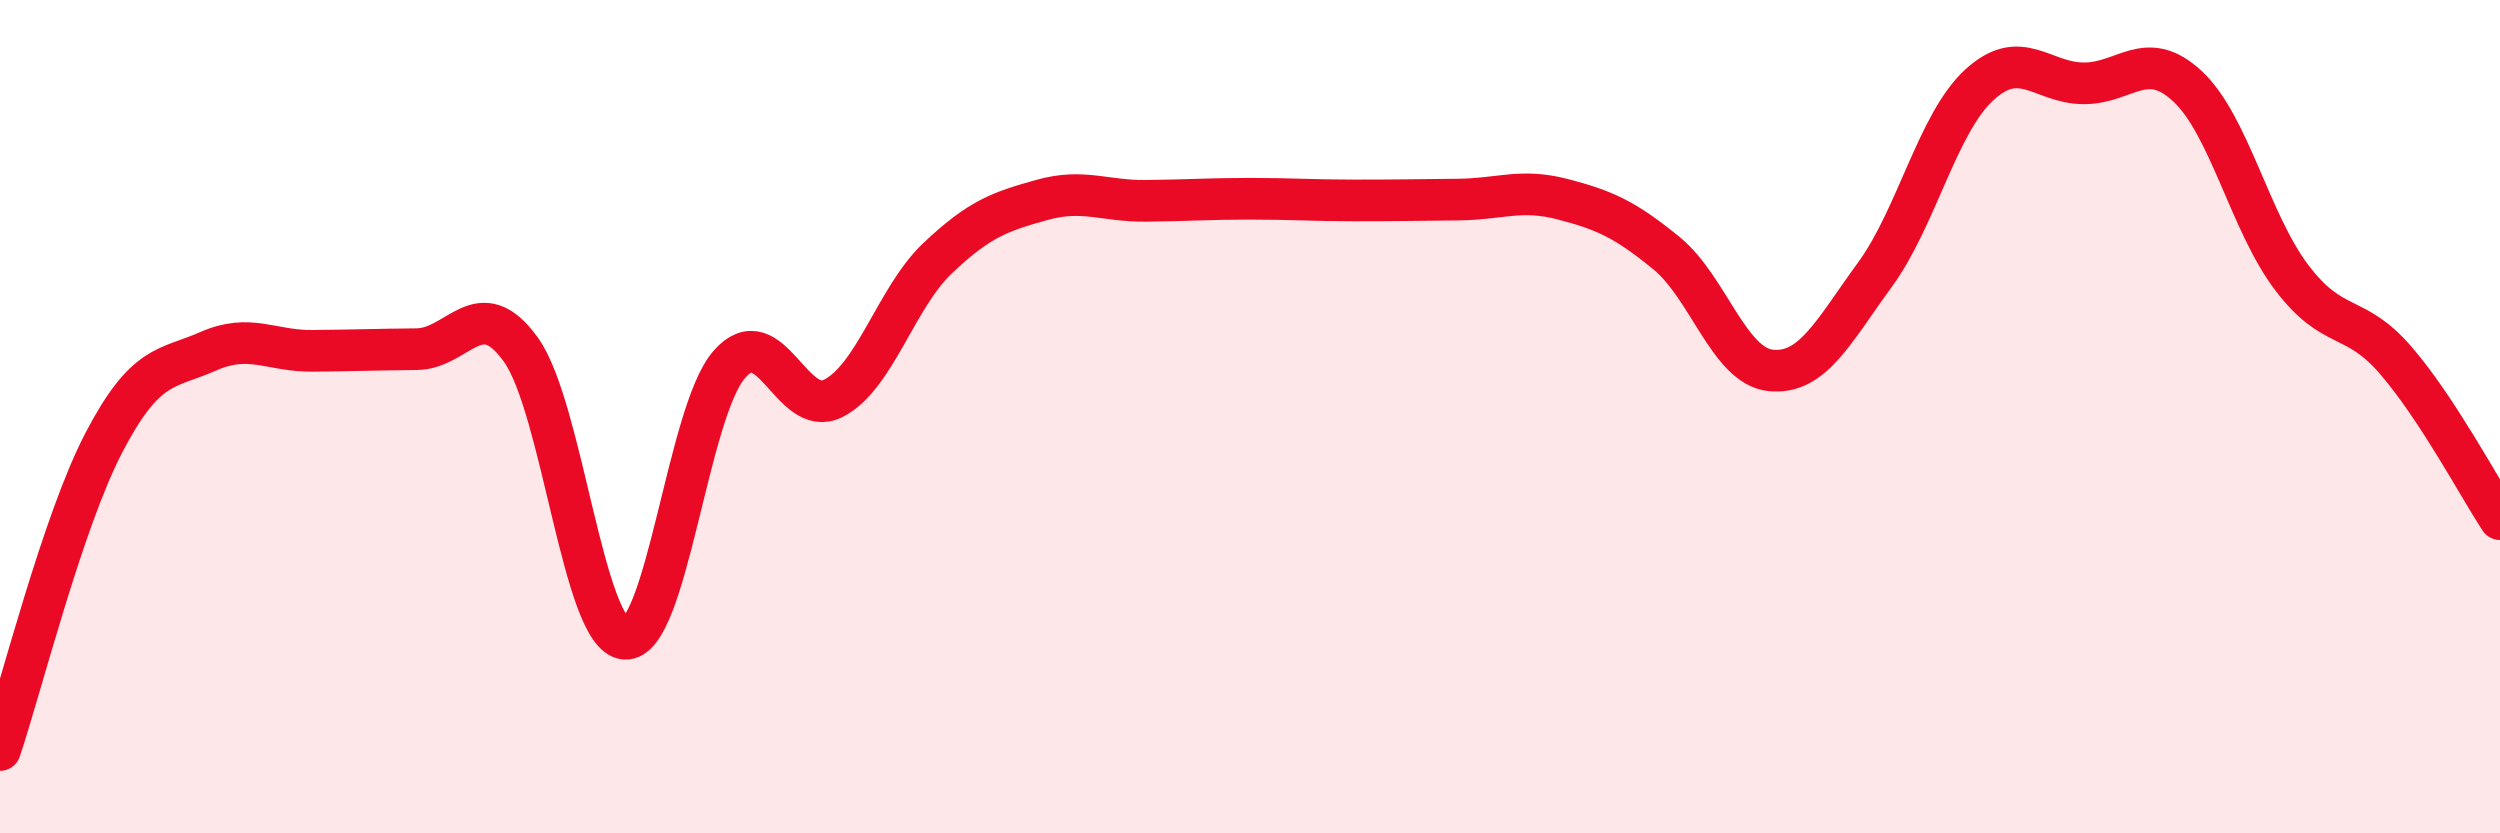
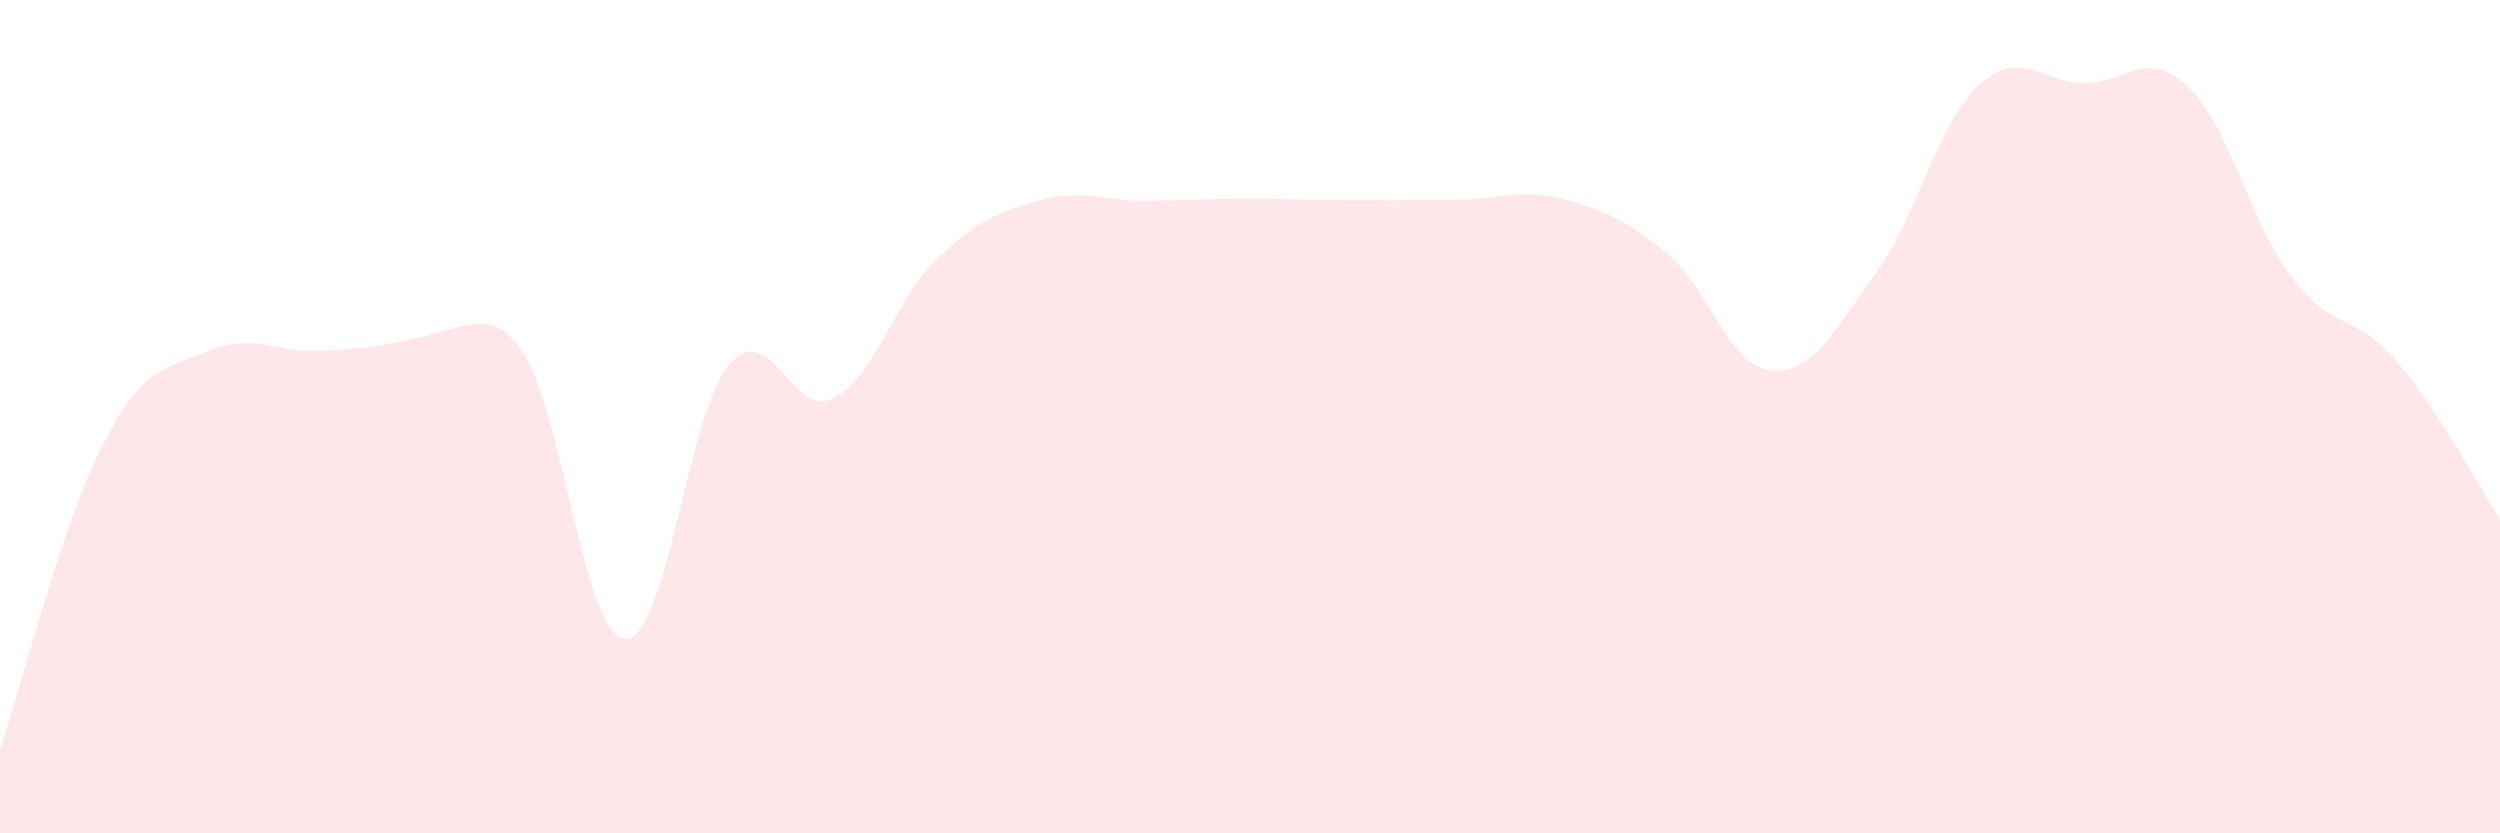
<svg xmlns="http://www.w3.org/2000/svg" width="60" height="20" viewBox="0 0 60 20">
-   <path d="M 0,18 C 0.5,16.52 1.5,12.52 2.5,10.61 C 3.5,8.7 4,8.87 5,8.43 C 6,7.99 6.5,8.43 7.5,8.42 C 8.5,8.41 9,8.39 10,8.38 C 11,8.37 11.5,7 12.5,8.39 C 13.5,9.78 14,15.26 15,15.33 C 16,15.4 16.5,9.9 17.5,8.75 C 18.5,7.6 19,10.07 20,9.56 C 21,9.05 21.5,7.15 22.5,6.2 C 23.5,5.25 24,5.08 25,4.8 C 26,4.52 26.5,4.83 27.5,4.82 C 28.5,4.81 29,4.77 30,4.77 C 31,4.77 31.5,4.81 32.5,4.81 C 33.5,4.81 34,4.8 35,4.79 C 36,4.78 36.5,4.52 37.5,4.78 C 38.5,5.04 39,5.26 40,6.08 C 41,6.9 41.5,8.79 42.5,8.89 C 43.5,8.99 44,7.96 45,6.59 C 46,5.22 46.5,2.96 47.5,2.04 C 48.5,1.12 49,1.99 50,2 C 51,2.01 51.5,1.14 52.5,2.07 C 53.5,3 54,5.34 55,6.66 C 56,7.98 56.5,7.49 57.5,8.65 C 58.5,9.81 59.5,11.7 60,12.46L60 20L0 20Z" fill="#EB0A25" opacity="0.1" stroke-linecap="round" stroke-linejoin="round" />
-   <path d="M 0,18 C 0.5,16.52 1.5,12.52 2.5,10.61 C 3.5,8.7 4,8.87 5,8.43 C 6,7.99 6.5,8.43 7.5,8.42 C 8.5,8.41 9,8.39 10,8.38 C 11,8.37 11.5,7 12.5,8.39 C 13.5,9.78 14,15.26 15,15.33 C 16,15.4 16.5,9.9 17.5,8.75 C 18.5,7.6 19,10.07 20,9.56 C 21,9.05 21.5,7.15 22.5,6.2 C 23.5,5.25 24,5.08 25,4.8 C 26,4.52 26.5,4.83 27.5,4.82 C 28.5,4.81 29,4.77 30,4.77 C 31,4.77 31.5,4.81 32.5,4.81 C 33.5,4.81 34,4.8 35,4.79 C 36,4.78 36.5,4.52 37.5,4.78 C 38.5,5.04 39,5.26 40,6.08 C 41,6.9 41.5,8.79 42.5,8.89 C 43.5,8.99 44,7.96 45,6.59 C 46,5.22 46.5,2.96 47.5,2.04 C 48.5,1.12 49,1.99 50,2 C 51,2.01 51.5,1.14 52.5,2.07 C 53.5,3 54,5.34 55,6.66 C 56,7.98 56.5,7.49 57.5,8.65 C 58.5,9.81 59.5,11.7 60,12.46" stroke="#EB0A25" stroke-width="1" fill="none" stroke-linecap="round" stroke-linejoin="round" />
+   <path d="M 0,18 C 0.5,16.52 1.5,12.52 2.5,10.61 C 3.5,8.7 4,8.87 5,8.43 C 6,7.99 6.5,8.43 7.5,8.42 C 11,8.37 11.5,7 12.5,8.39 C 13.5,9.78 14,15.26 15,15.33 C 16,15.4 16.5,9.9 17.5,8.75 C 18.5,7.6 19,10.07 20,9.56 C 21,9.05 21.5,7.15 22.5,6.2 C 23.5,5.25 24,5.08 25,4.8 C 26,4.52 26.5,4.83 27.5,4.82 C 28.5,4.81 29,4.77 30,4.77 C 31,4.77 31.5,4.81 32.5,4.81 C 33.5,4.81 34,4.8 35,4.79 C 36,4.78 36.5,4.52 37.5,4.78 C 38.5,5.04 39,5.26 40,6.08 C 41,6.9 41.5,8.79 42.5,8.89 C 43.5,8.99 44,7.96 45,6.59 C 46,5.22 46.5,2.96 47.5,2.04 C 48.5,1.12 49,1.99 50,2 C 51,2.01 51.5,1.14 52.5,2.07 C 53.5,3 54,5.34 55,6.66 C 56,7.98 56.5,7.49 57.5,8.65 C 58.5,9.81 59.5,11.7 60,12.46L60 20L0 20Z" fill="#EB0A25" opacity="0.1" stroke-linecap="round" stroke-linejoin="round" />
</svg>